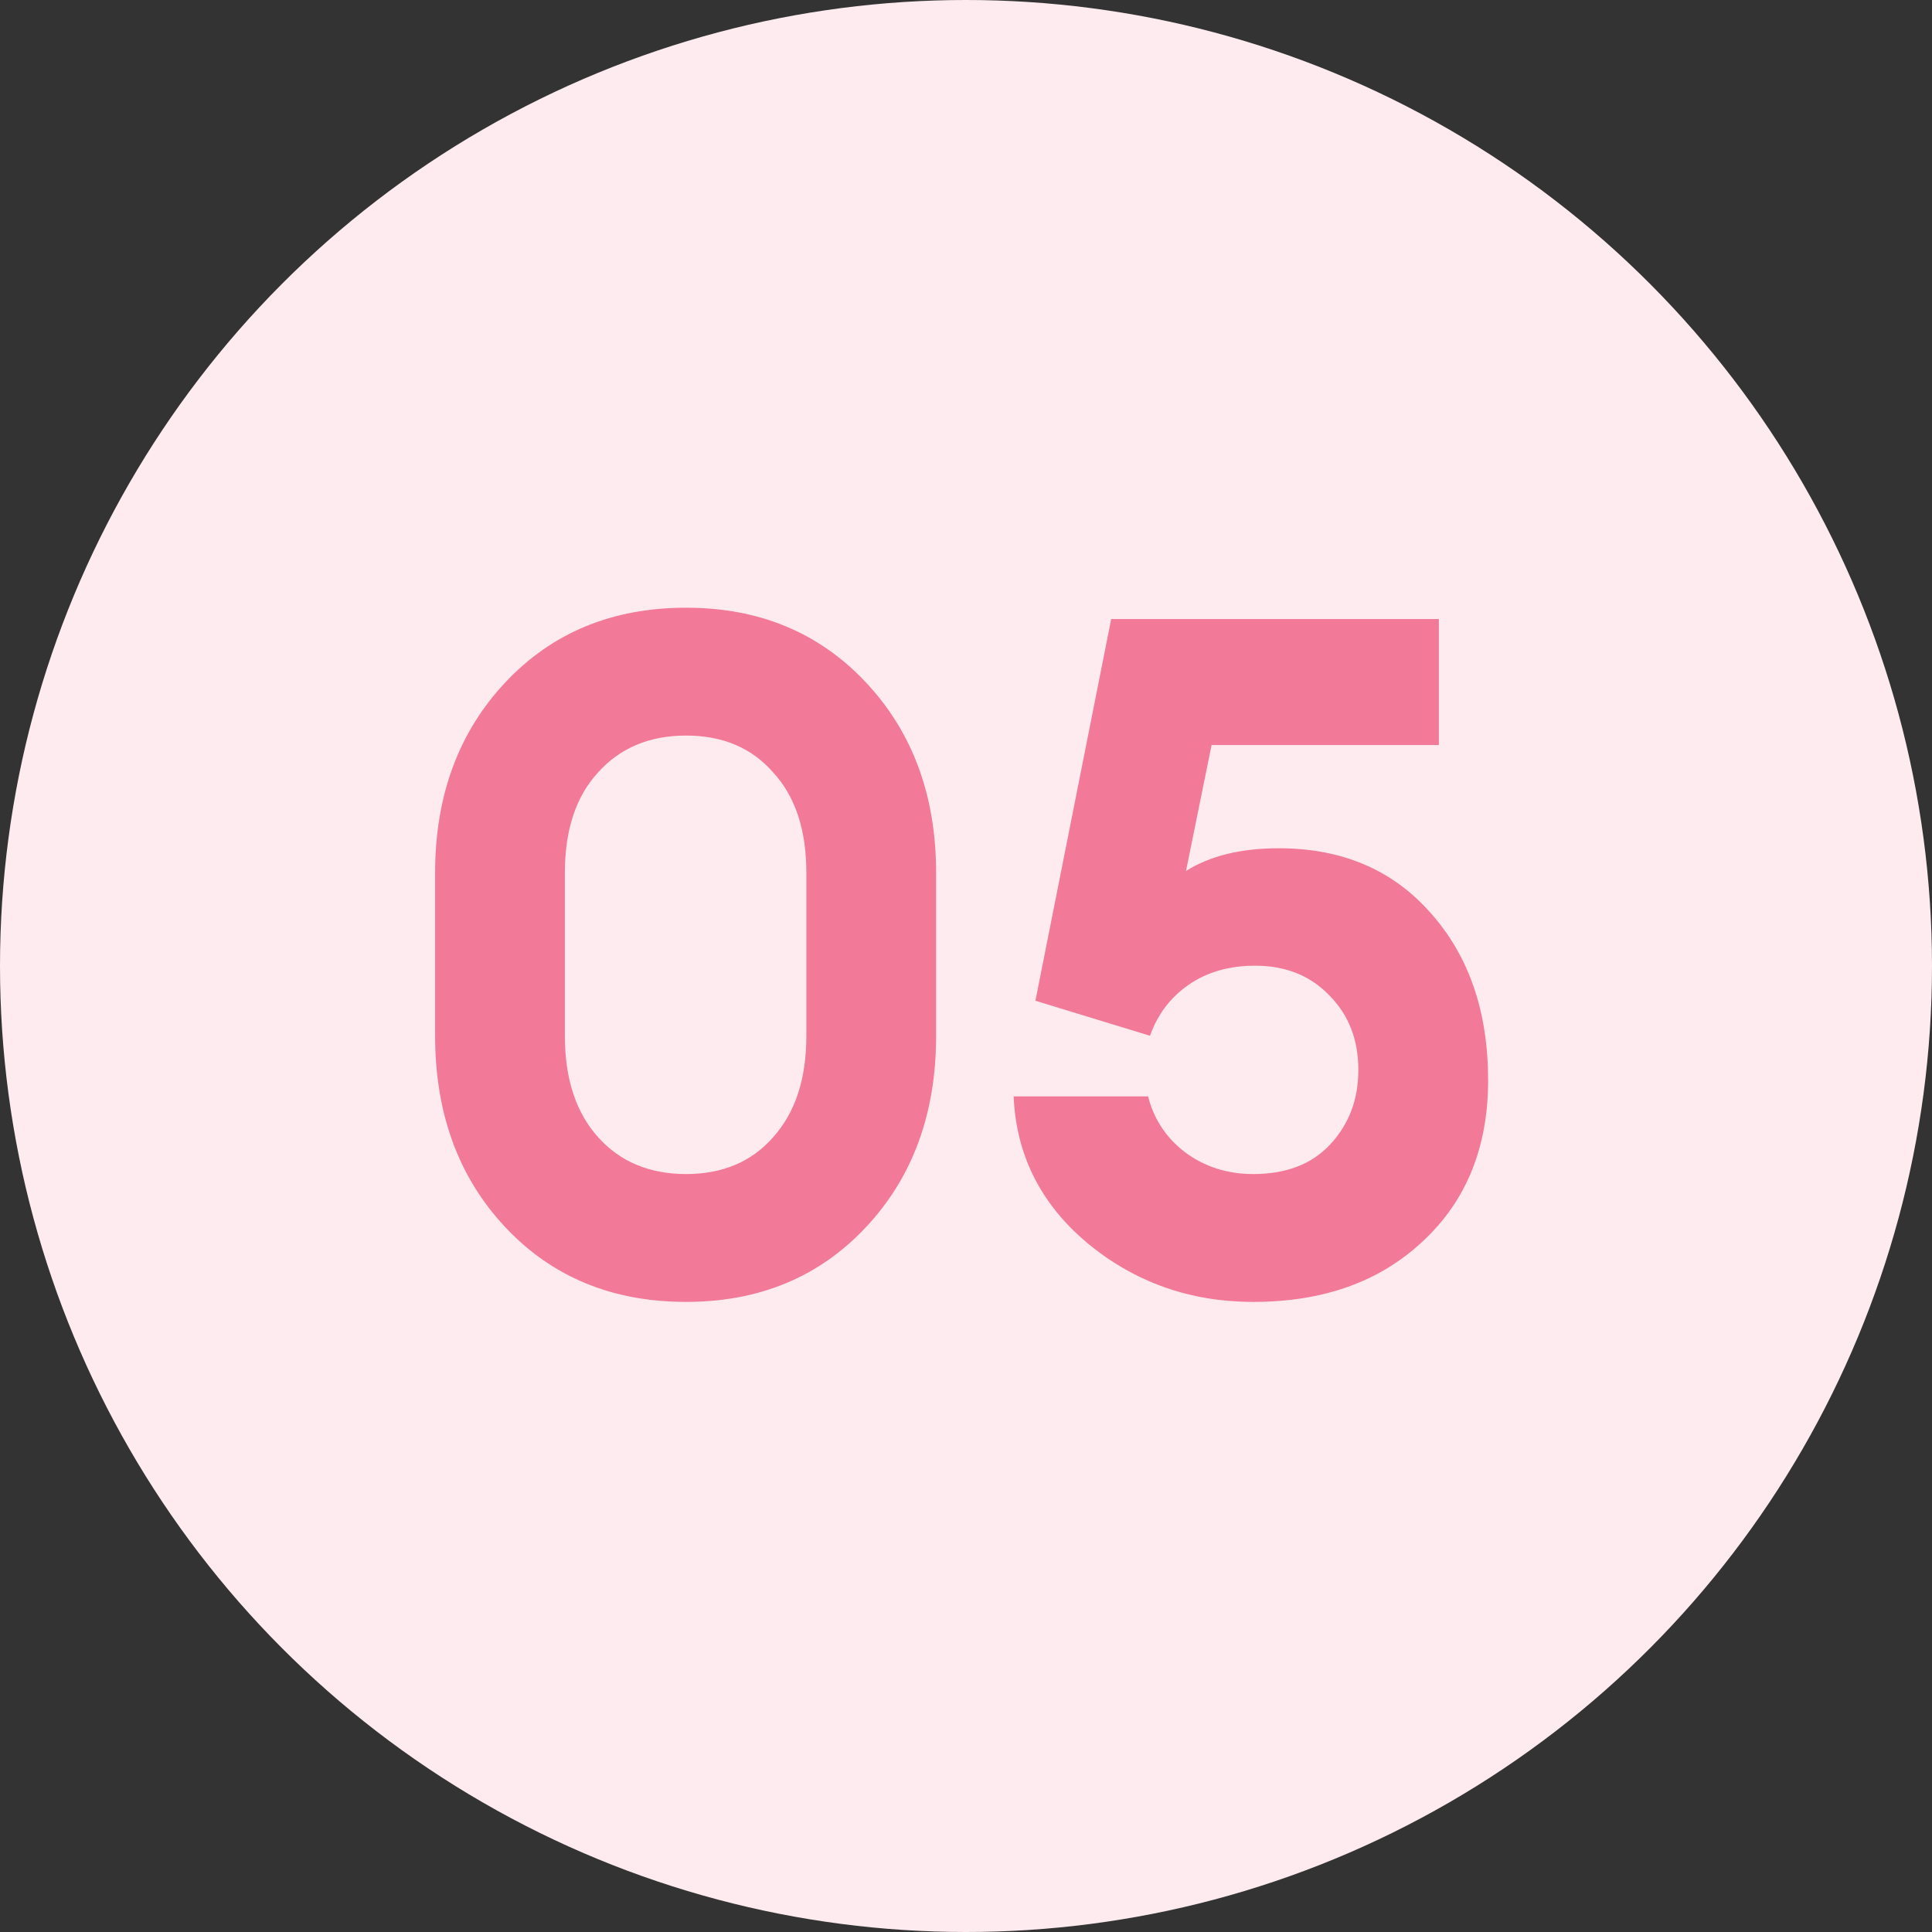
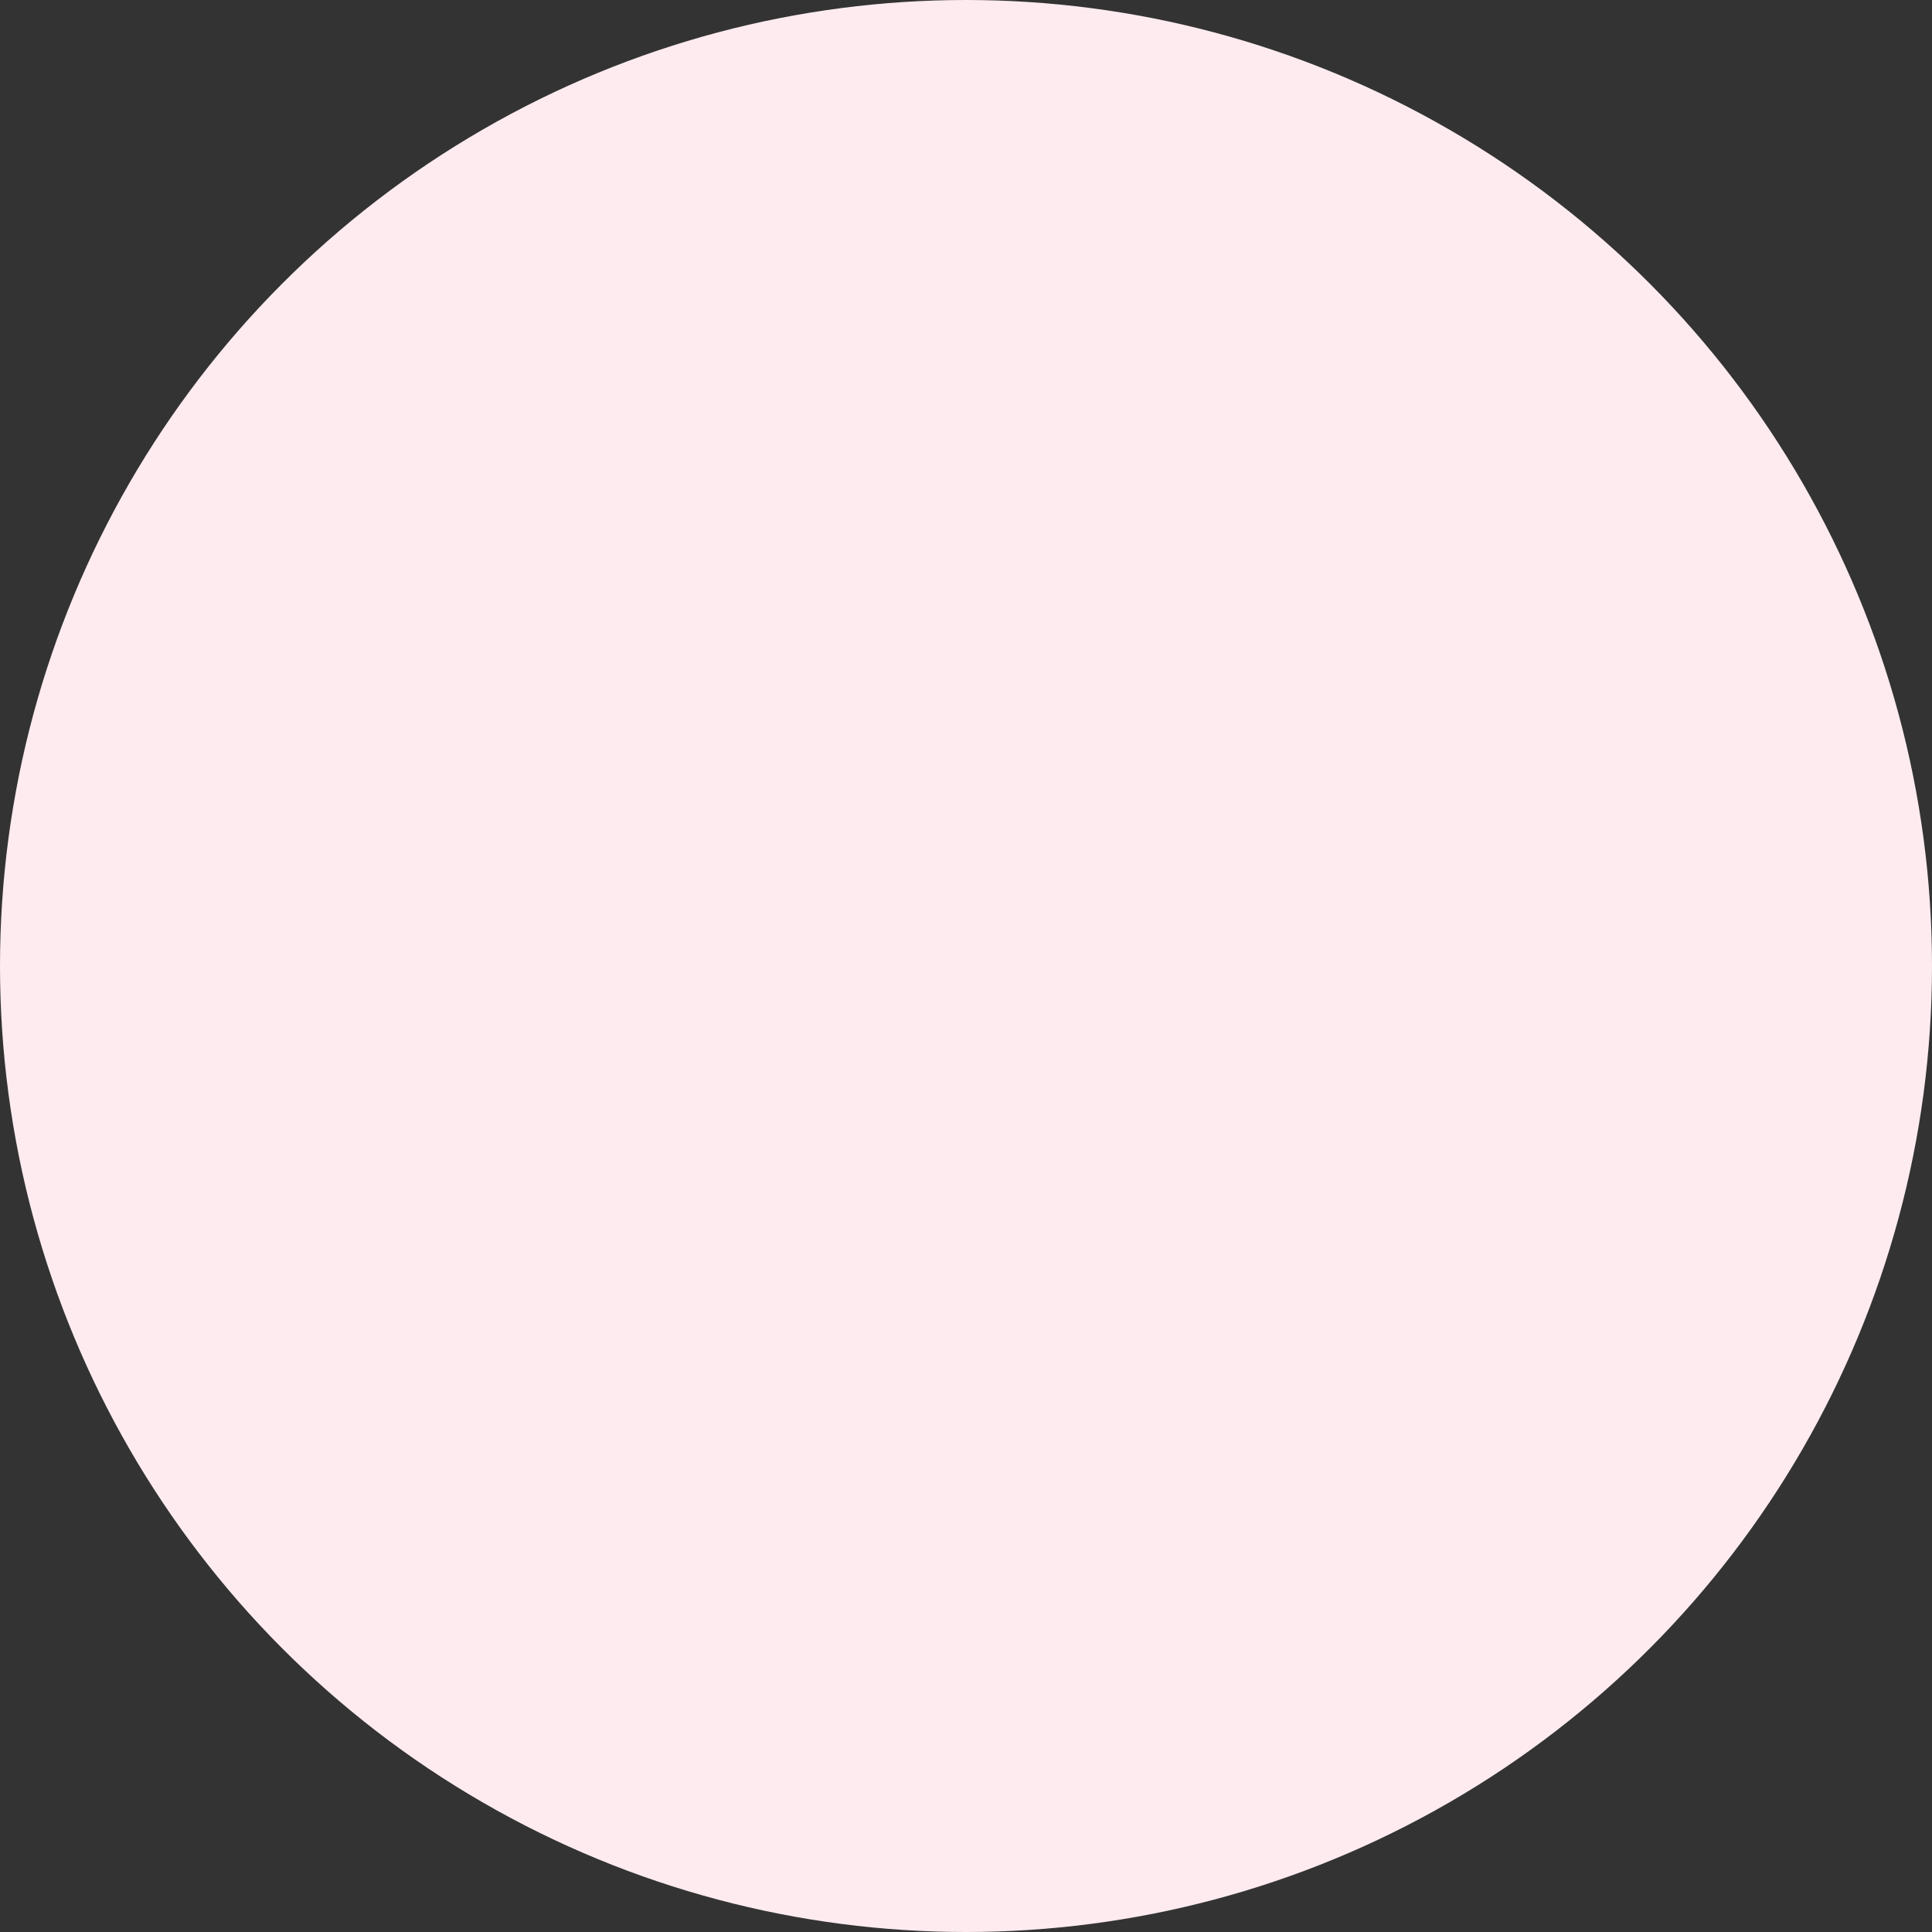
<svg xmlns="http://www.w3.org/2000/svg" width="102" height="102" viewBox="0 0 102 102" fill="none">
  <rect x="0" y="0" width="102" height="102" fill="#333333" stroke="none" />
  <circle cx="51" cy="51" r="51" fill="#FDEBEF" />
-   <path d="M36.222 68.734C32.322 68.734 29.139 67.417 26.672 64.784C24.205 62.151 22.972 58.784 22.972 54.684V46.084C22.972 42.017 24.205 38.667 26.672 36.034C29.139 33.401 32.322 32.084 36.222 32.084C40.089 32.084 43.255 33.401 45.722 36.034C48.188 38.667 49.422 42.017 49.422 46.084V54.684C49.422 58.784 48.188 62.151 45.722 64.784C43.255 67.417 40.089 68.734 36.222 68.734ZM31.572 60.034C32.739 61.334 34.288 61.984 36.222 61.984C38.155 61.984 39.688 61.334 40.822 60.034C41.989 58.734 42.572 56.951 42.572 54.684V46.084C42.572 43.817 41.989 42.051 40.822 40.784C39.688 39.484 38.155 38.834 36.222 38.834C34.288 38.834 32.739 39.484 31.572 40.784C30.405 42.051 29.822 43.817 29.822 46.084V54.684C29.822 56.951 30.405 58.734 31.572 60.034ZM66.165 68.734C62.831 68.734 59.915 67.701 57.415 65.634C54.948 63.567 53.648 60.984 53.515 57.884H60.615C60.915 59.084 61.565 60.067 62.565 60.834C63.598 61.601 64.798 61.984 66.165 61.984C67.898 61.984 69.248 61.467 70.215 60.434C71.215 59.367 71.715 58.051 71.715 56.484C71.715 54.884 71.198 53.567 70.165 52.534C69.165 51.501 67.865 50.984 66.265 50.984C64.898 50.984 63.731 51.317 62.765 51.984C61.798 52.651 61.115 53.551 60.715 54.684L54.665 52.834L58.665 32.684H75.965V39.334H63.965L62.615 45.984C63.882 45.184 65.515 44.784 67.515 44.784C70.848 44.784 73.515 45.917 75.515 48.184C77.548 50.451 78.565 53.401 78.565 57.034C78.565 60.567 77.415 63.401 75.115 65.534C72.848 67.667 69.865 68.734 66.165 68.734Z" fill="#F27997" />
</svg>